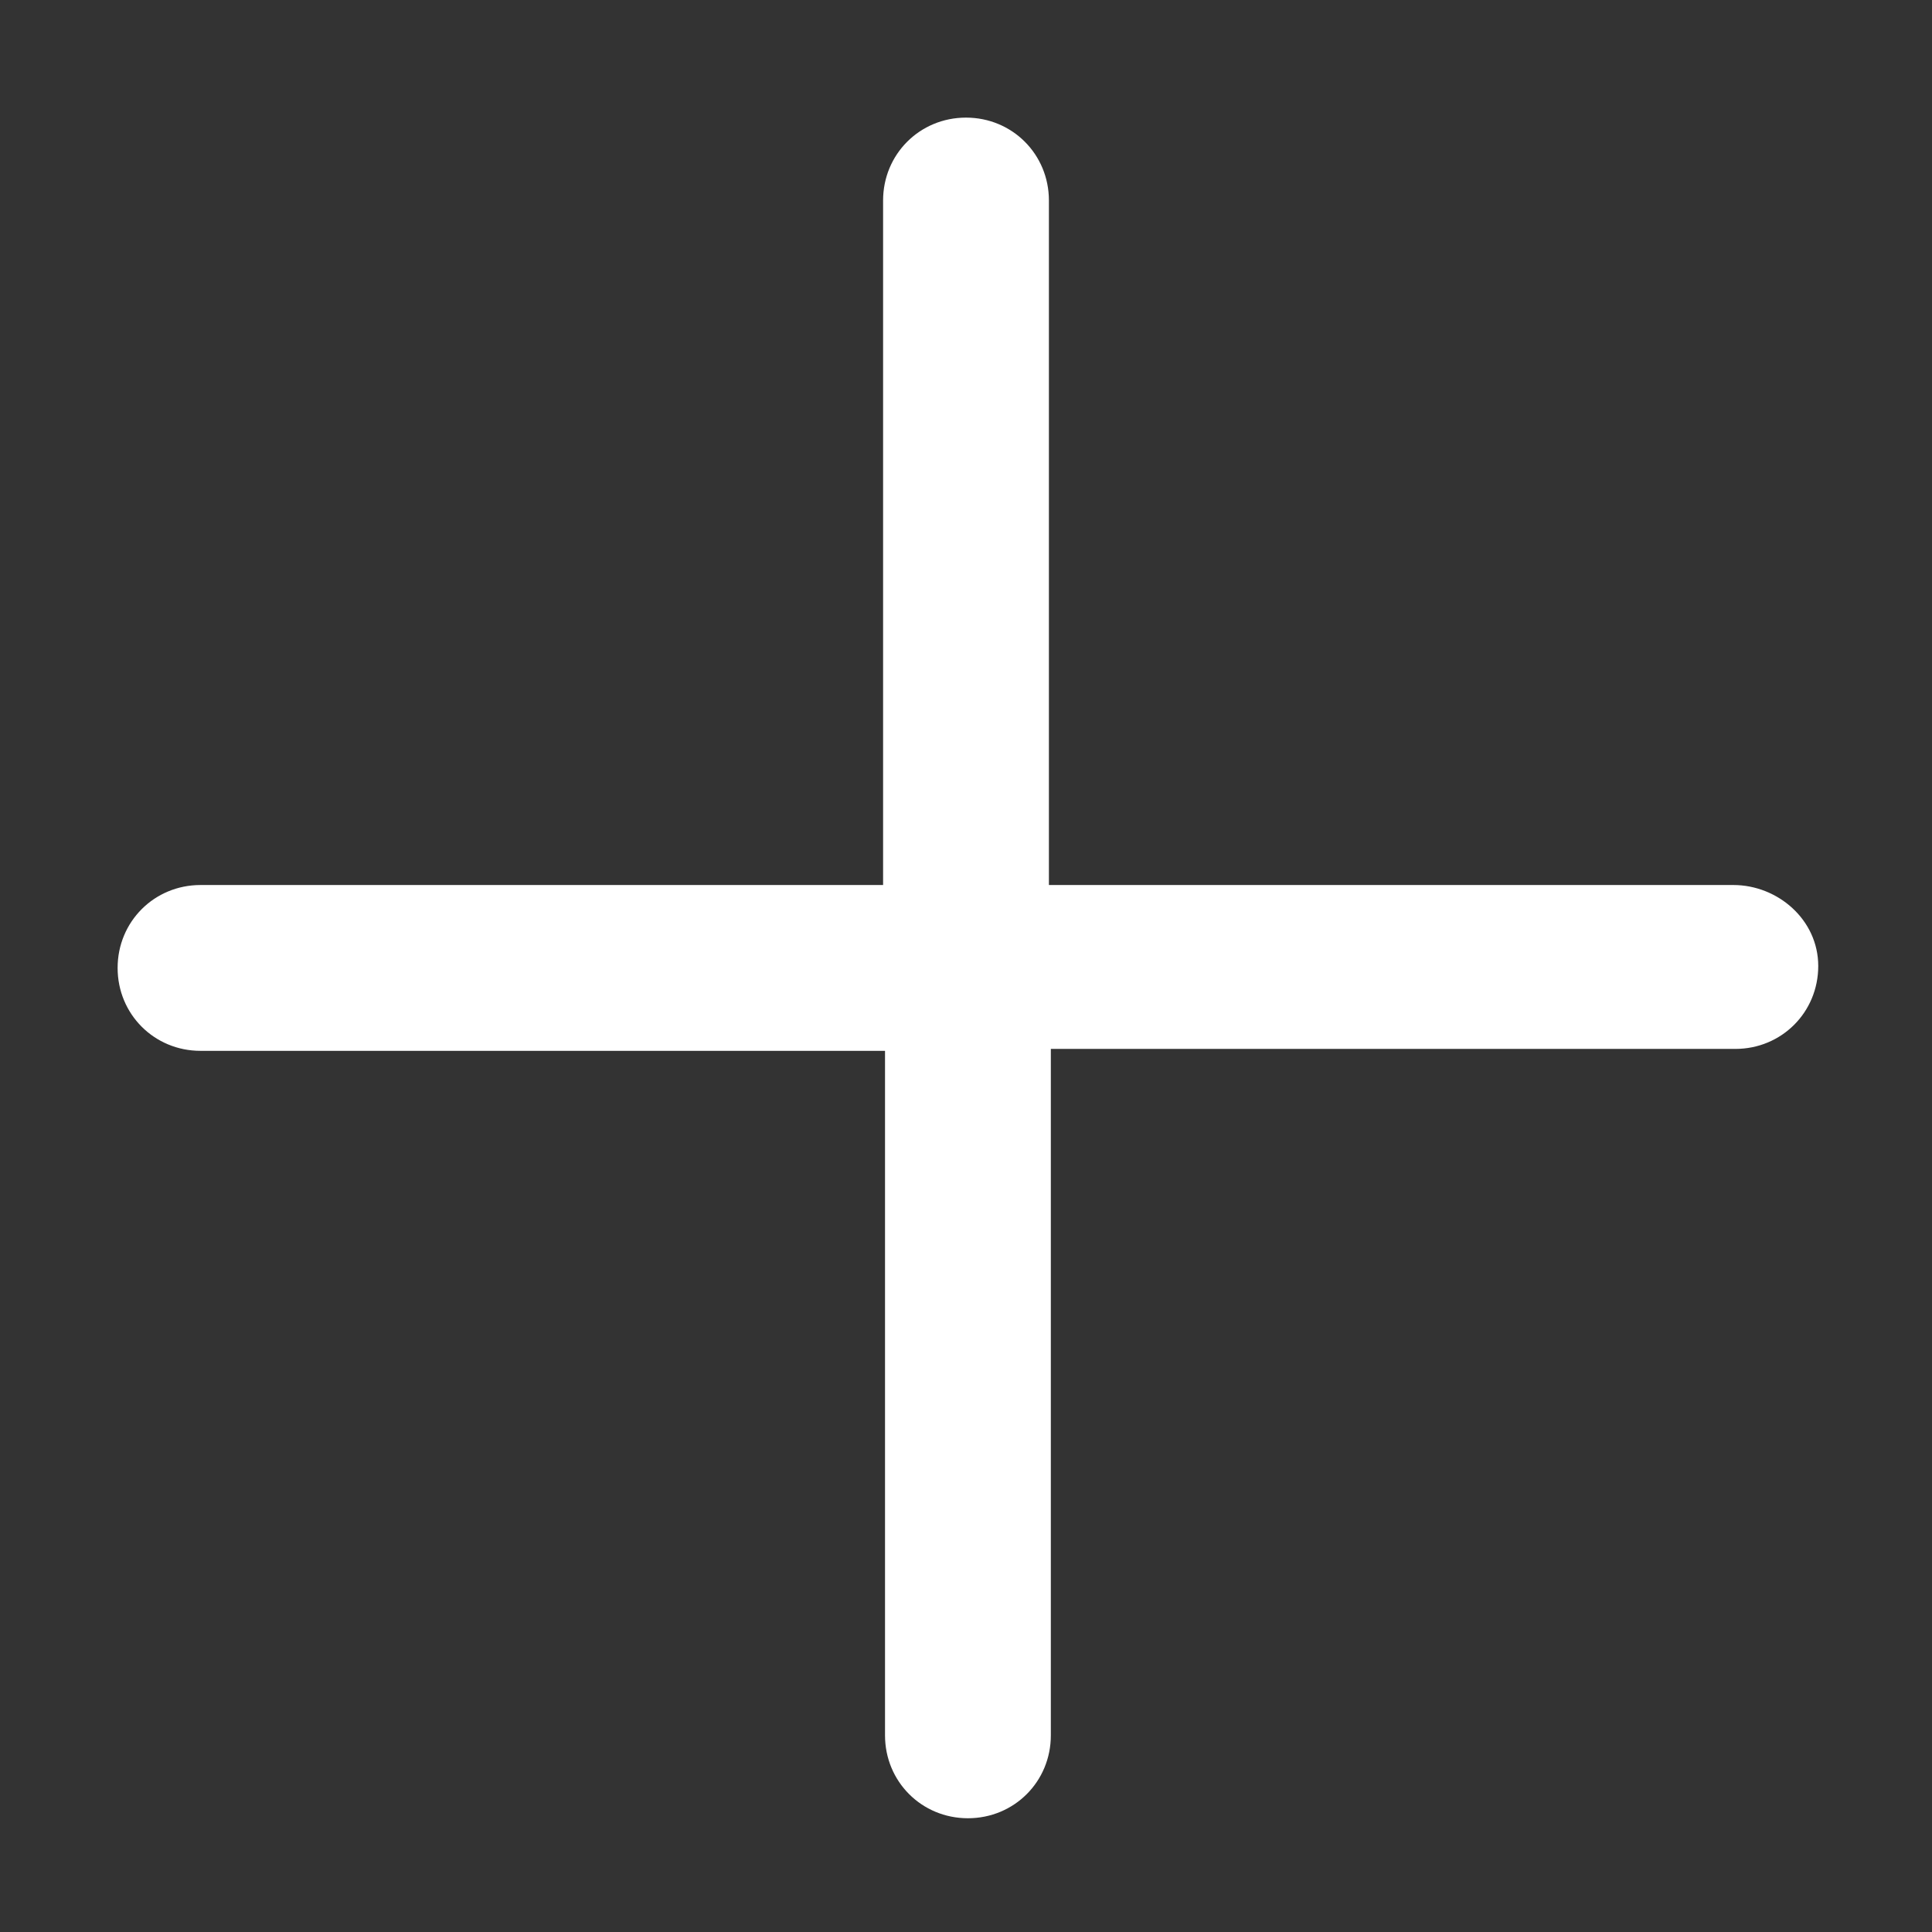
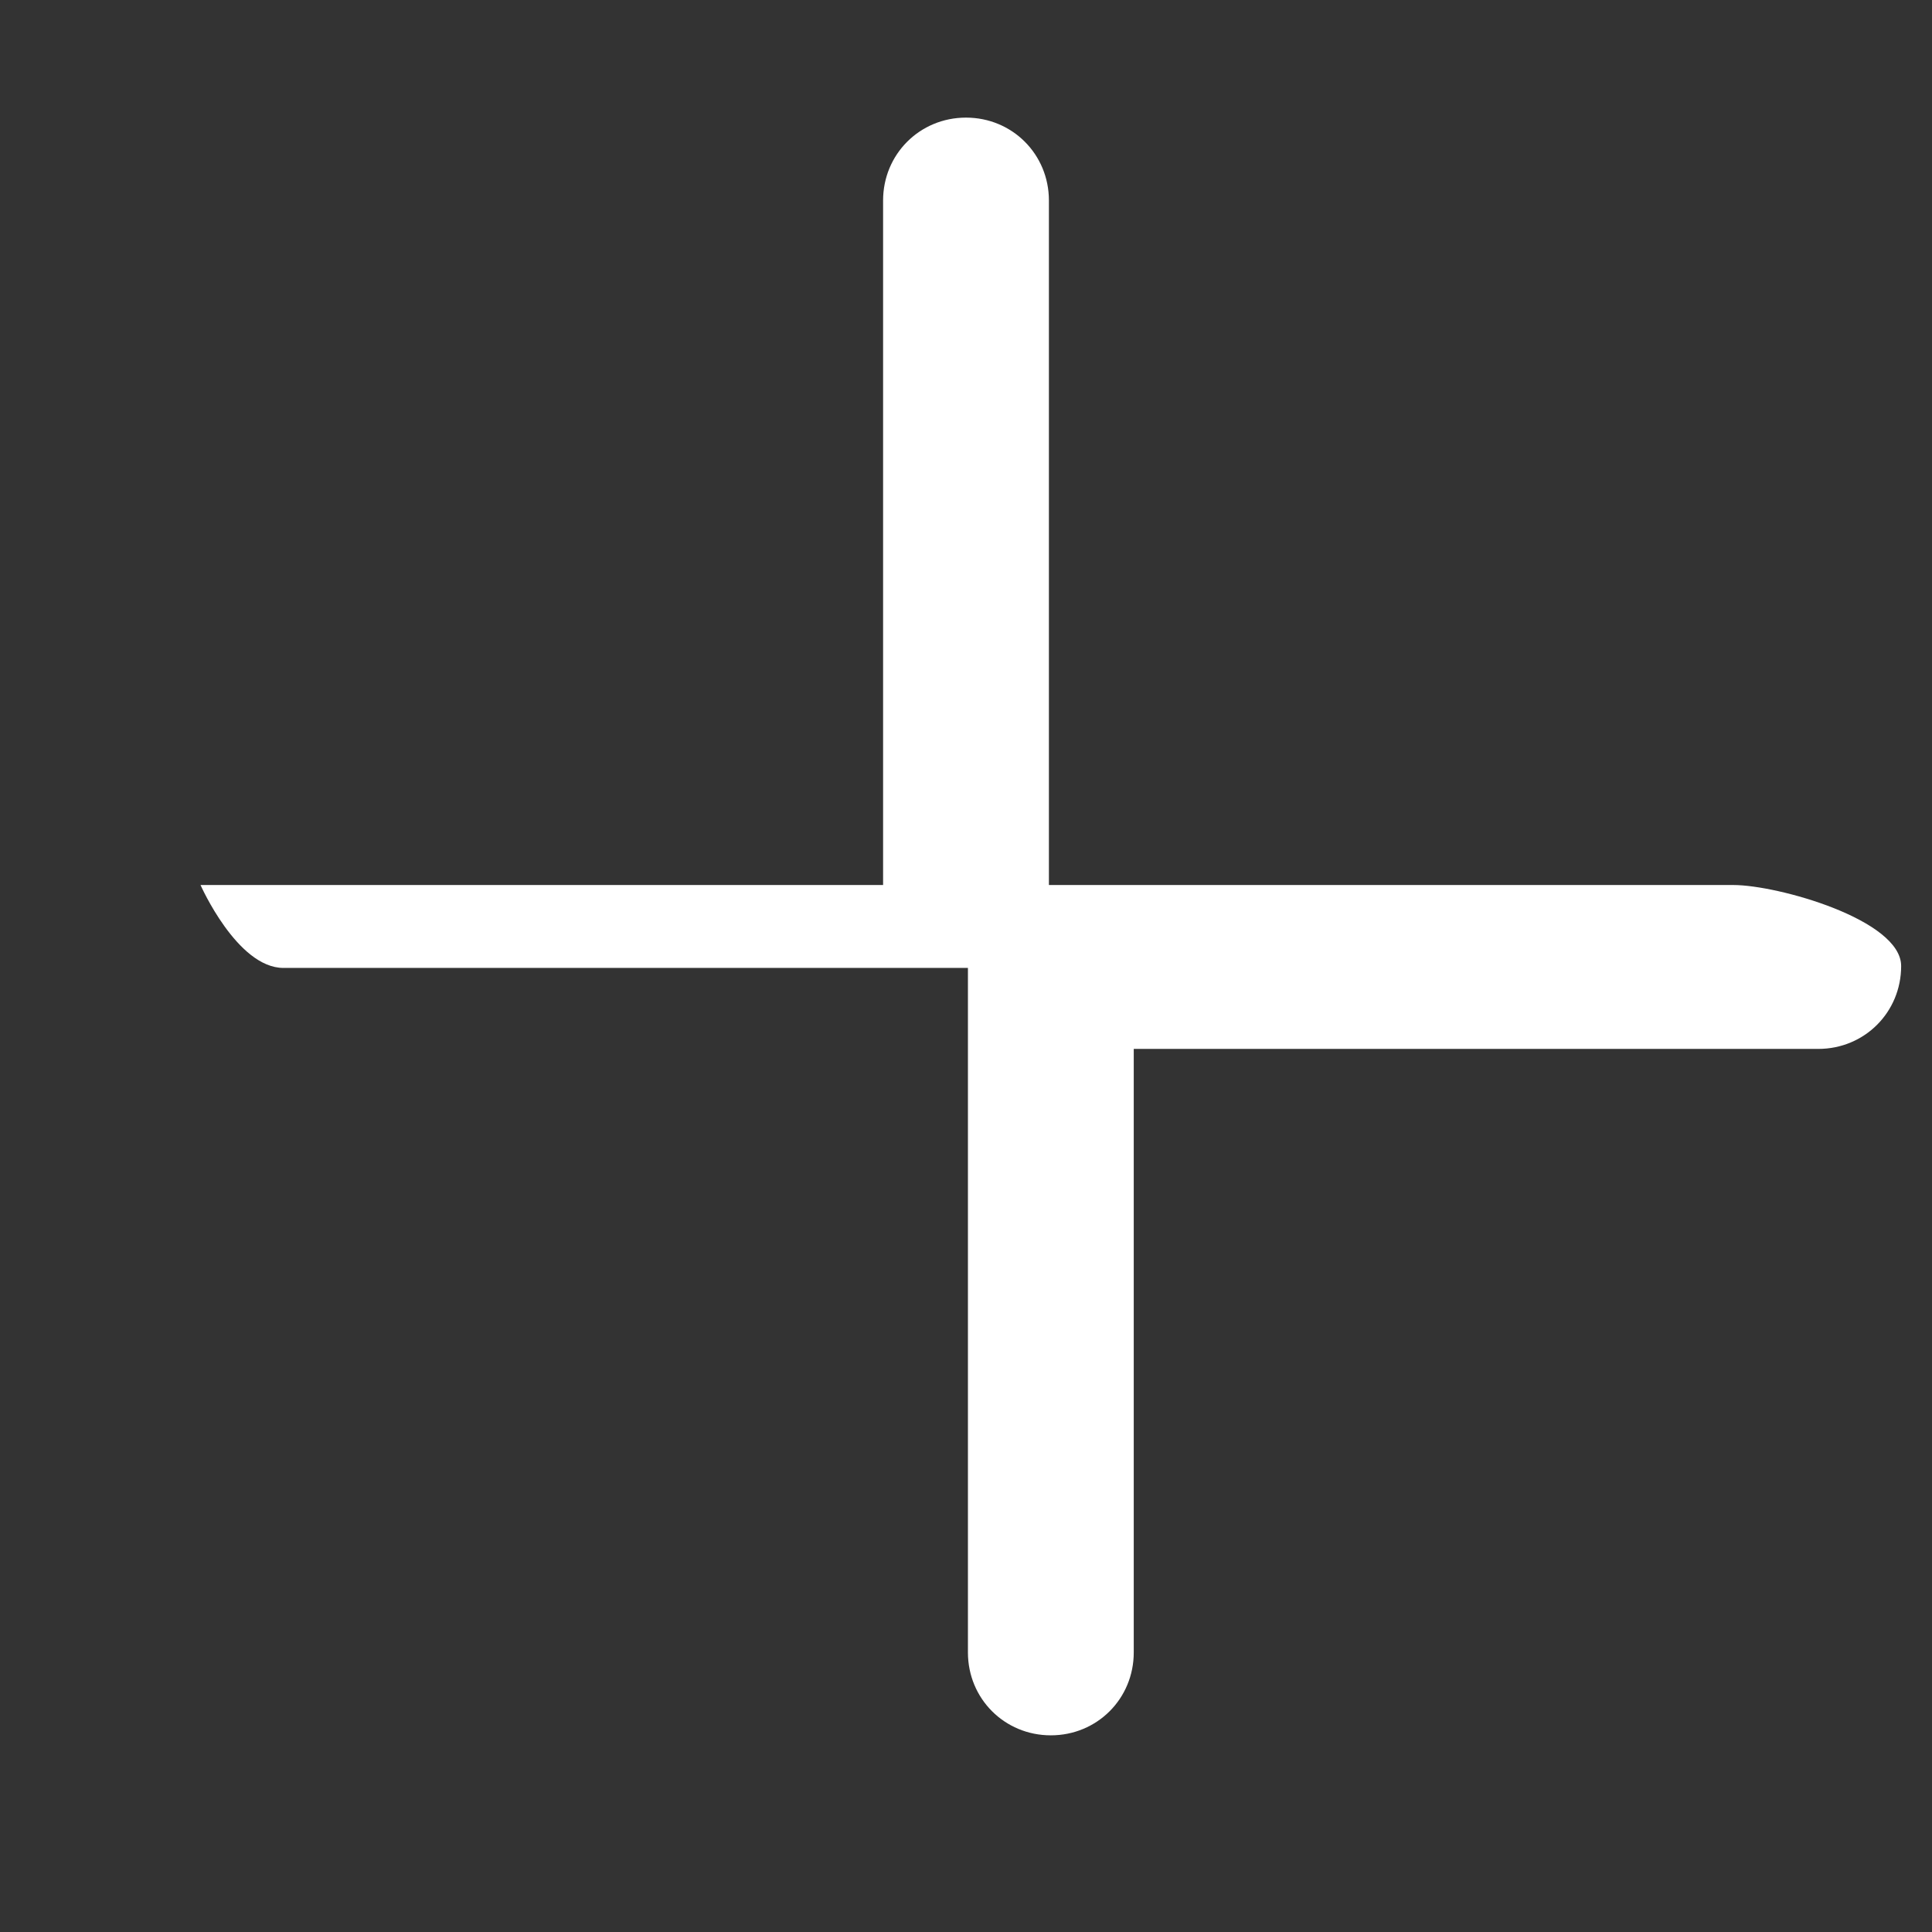
<svg xmlns="http://www.w3.org/2000/svg" version="1.1" id="Layer_1" x="0px" y="0px" viewBox="0 0 100.2 100.2" style="enable-background:new 0 0 100.2 100.2;" xml:space="preserve">
  <rect x="0" y="0" width="100.2" height="100.2" fill="#333333" stroke="none" />
  <style type="text/css">
	.st0{fill:#ffffff;}
</style>
-   <path class="st0" d="M89.9,45.9H54.4V10.4c0-2.4-1.9-4.3-4.3-4.3s-4.3,1.9-4.3,4.3v35.5H10.4c-2.4,0-4.3,1.9-4.3,4.3s1.9,4.3,4.3,4.3h35.5v35.5  c0,2.4,1.9,4.3,4.3,4.3s4.3-1.9,4.3-4.3V54.4h35.5c2.4,0,4.3-1.9,4.3-4.3S92.2,45.9,89.9,45.9z" />
+   <path class="st0" d="M89.9,45.9H54.4V10.4c0-2.4-1.9-4.3-4.3-4.3s-4.3,1.9-4.3,4.3v35.5H10.4s1.9,4.3,4.3,4.3h35.5v35.5  c0,2.4,1.9,4.3,4.3,4.3s4.3-1.9,4.3-4.3V54.4h35.5c2.4,0,4.3-1.9,4.3-4.3S92.2,45.9,89.9,45.9z" />
</svg>